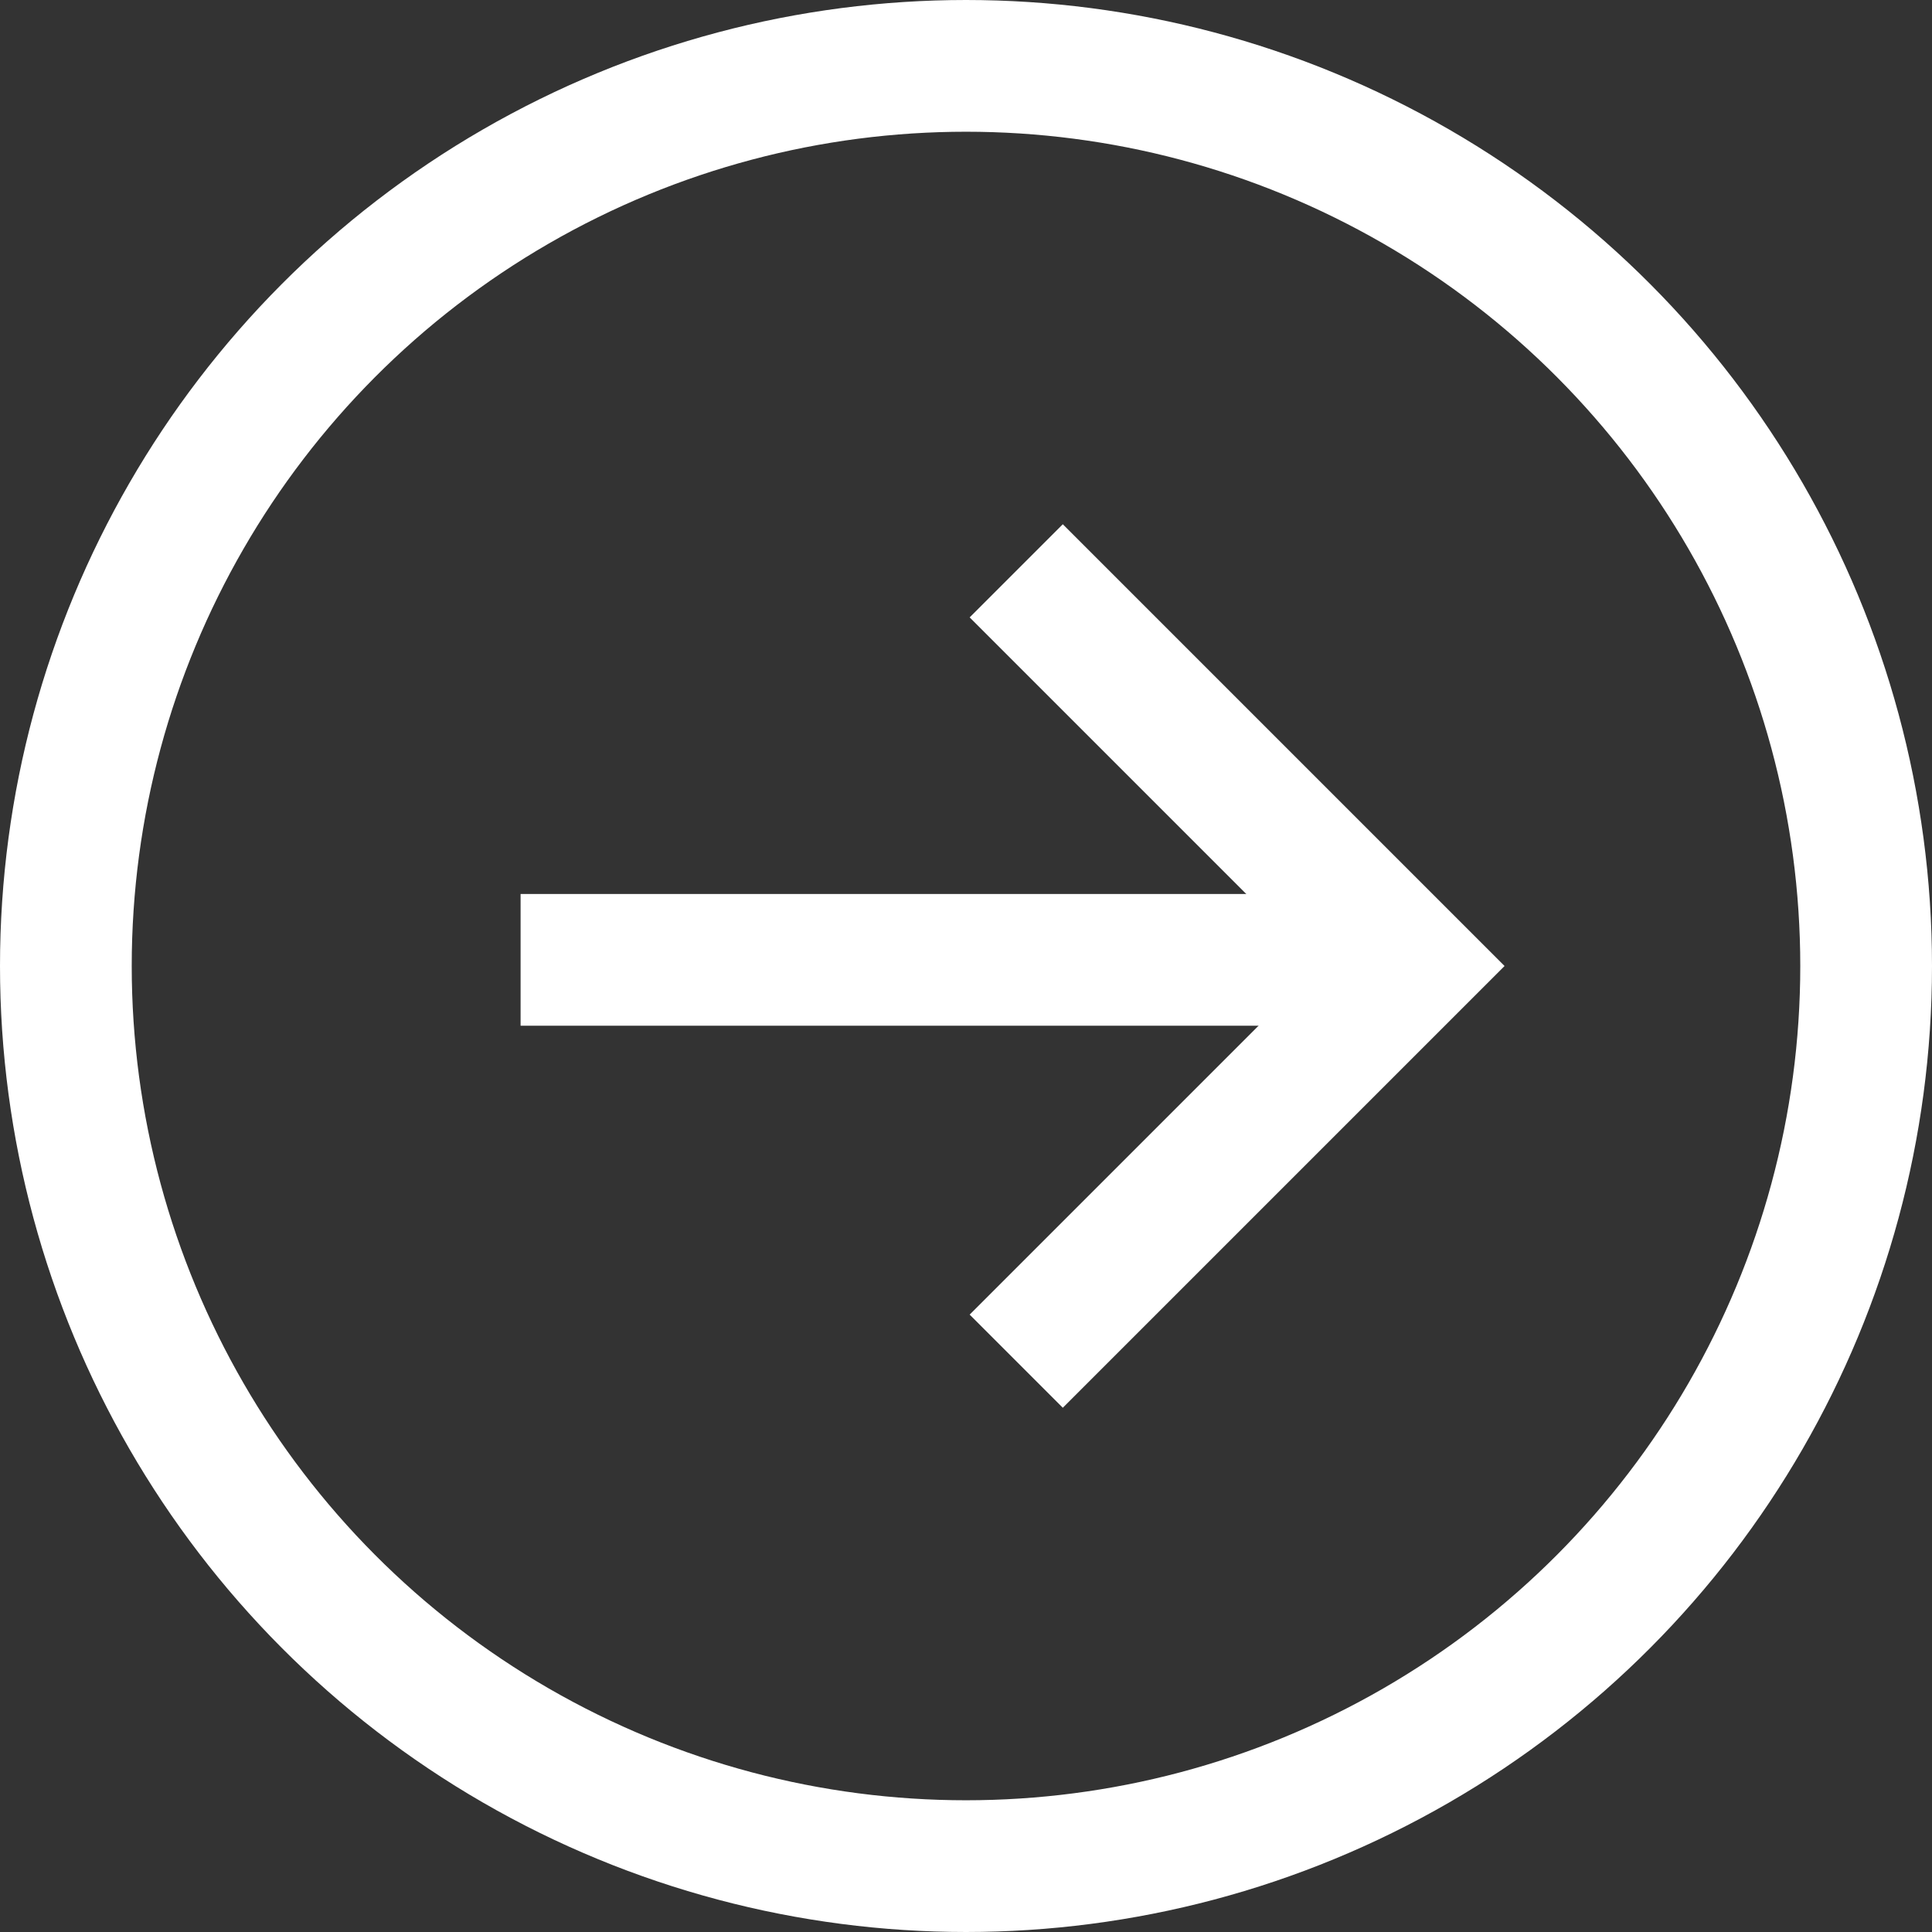
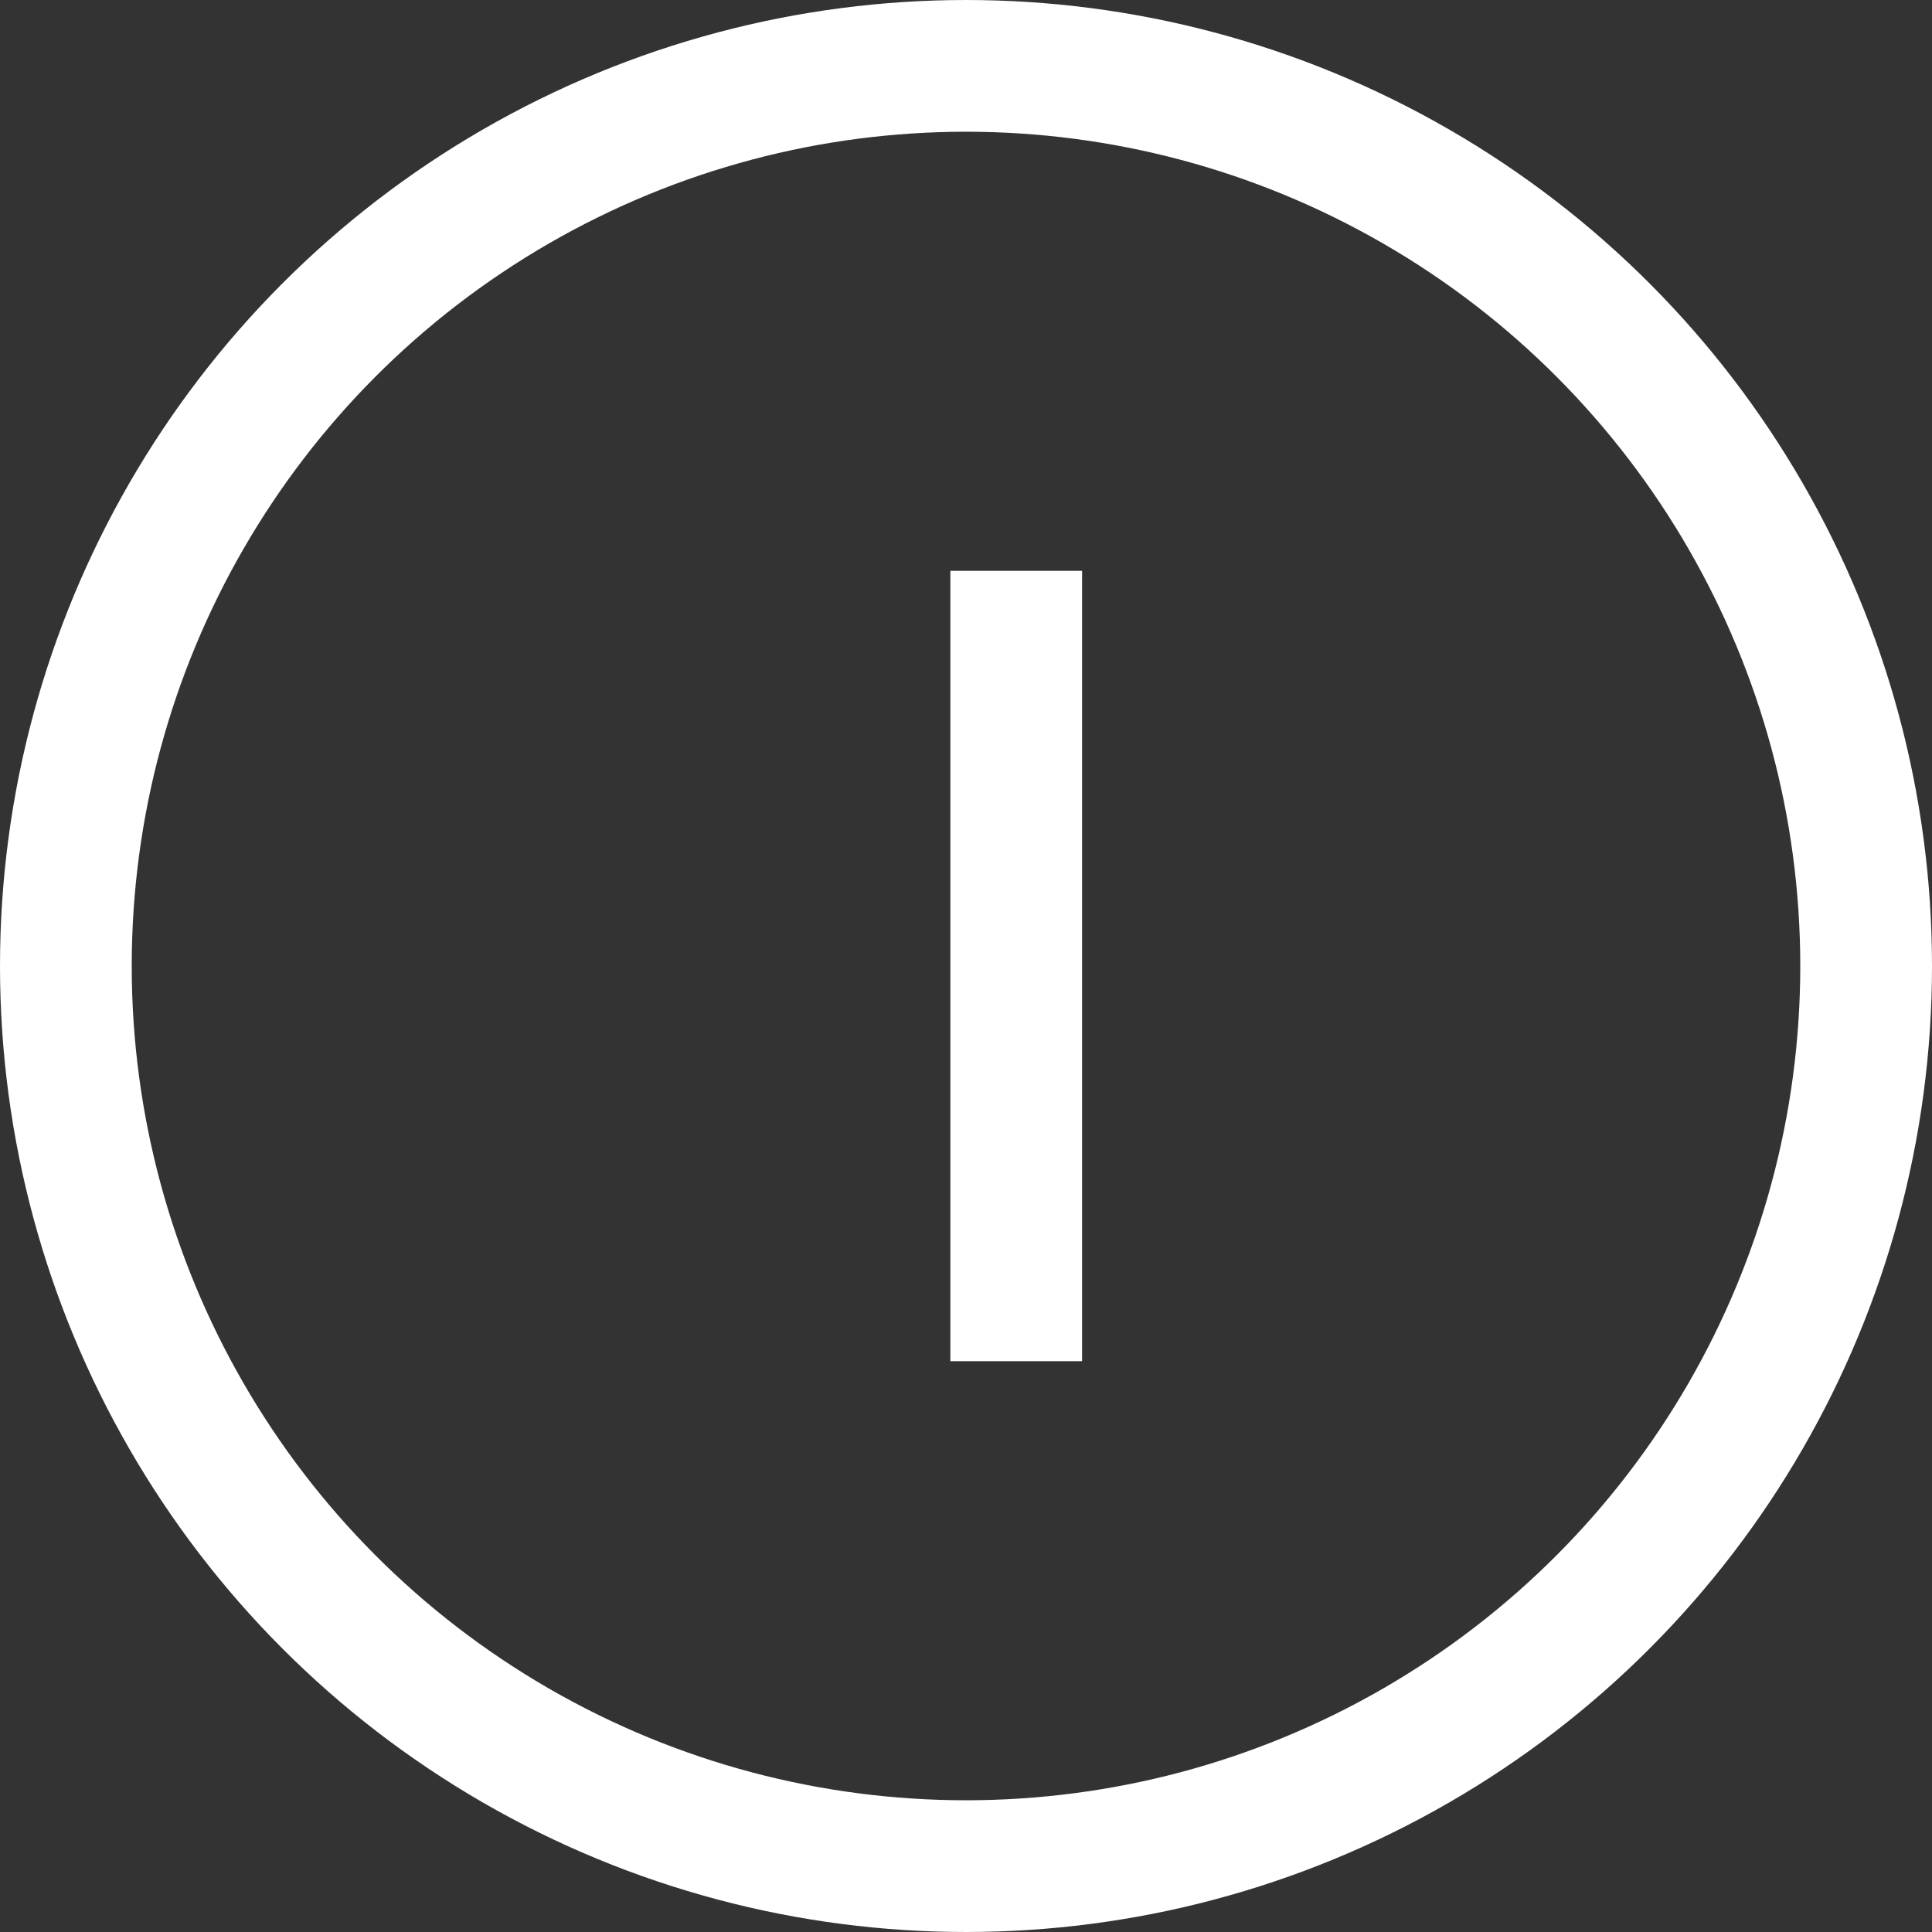
<svg xmlns="http://www.w3.org/2000/svg" width="22" height="22" viewBox="0 0 22 22" fill="none">
  <rect x="0" y="0" width="22" height="22" fill="#333333" stroke="none" />
  <circle cx="11" cy="11" r="10.25" stroke="white" stroke-width="1.5" />
-   <path d="M11.572 6.5L16.072 11L11.572 15.5" stroke="white" stroke-width="1.5" />
-   <path d="M15.928 10.93H5.928" stroke="white" stroke-width="1.5" />
+   <path d="M11.572 6.5L11.572 15.5" stroke="white" stroke-width="1.5" />
</svg>